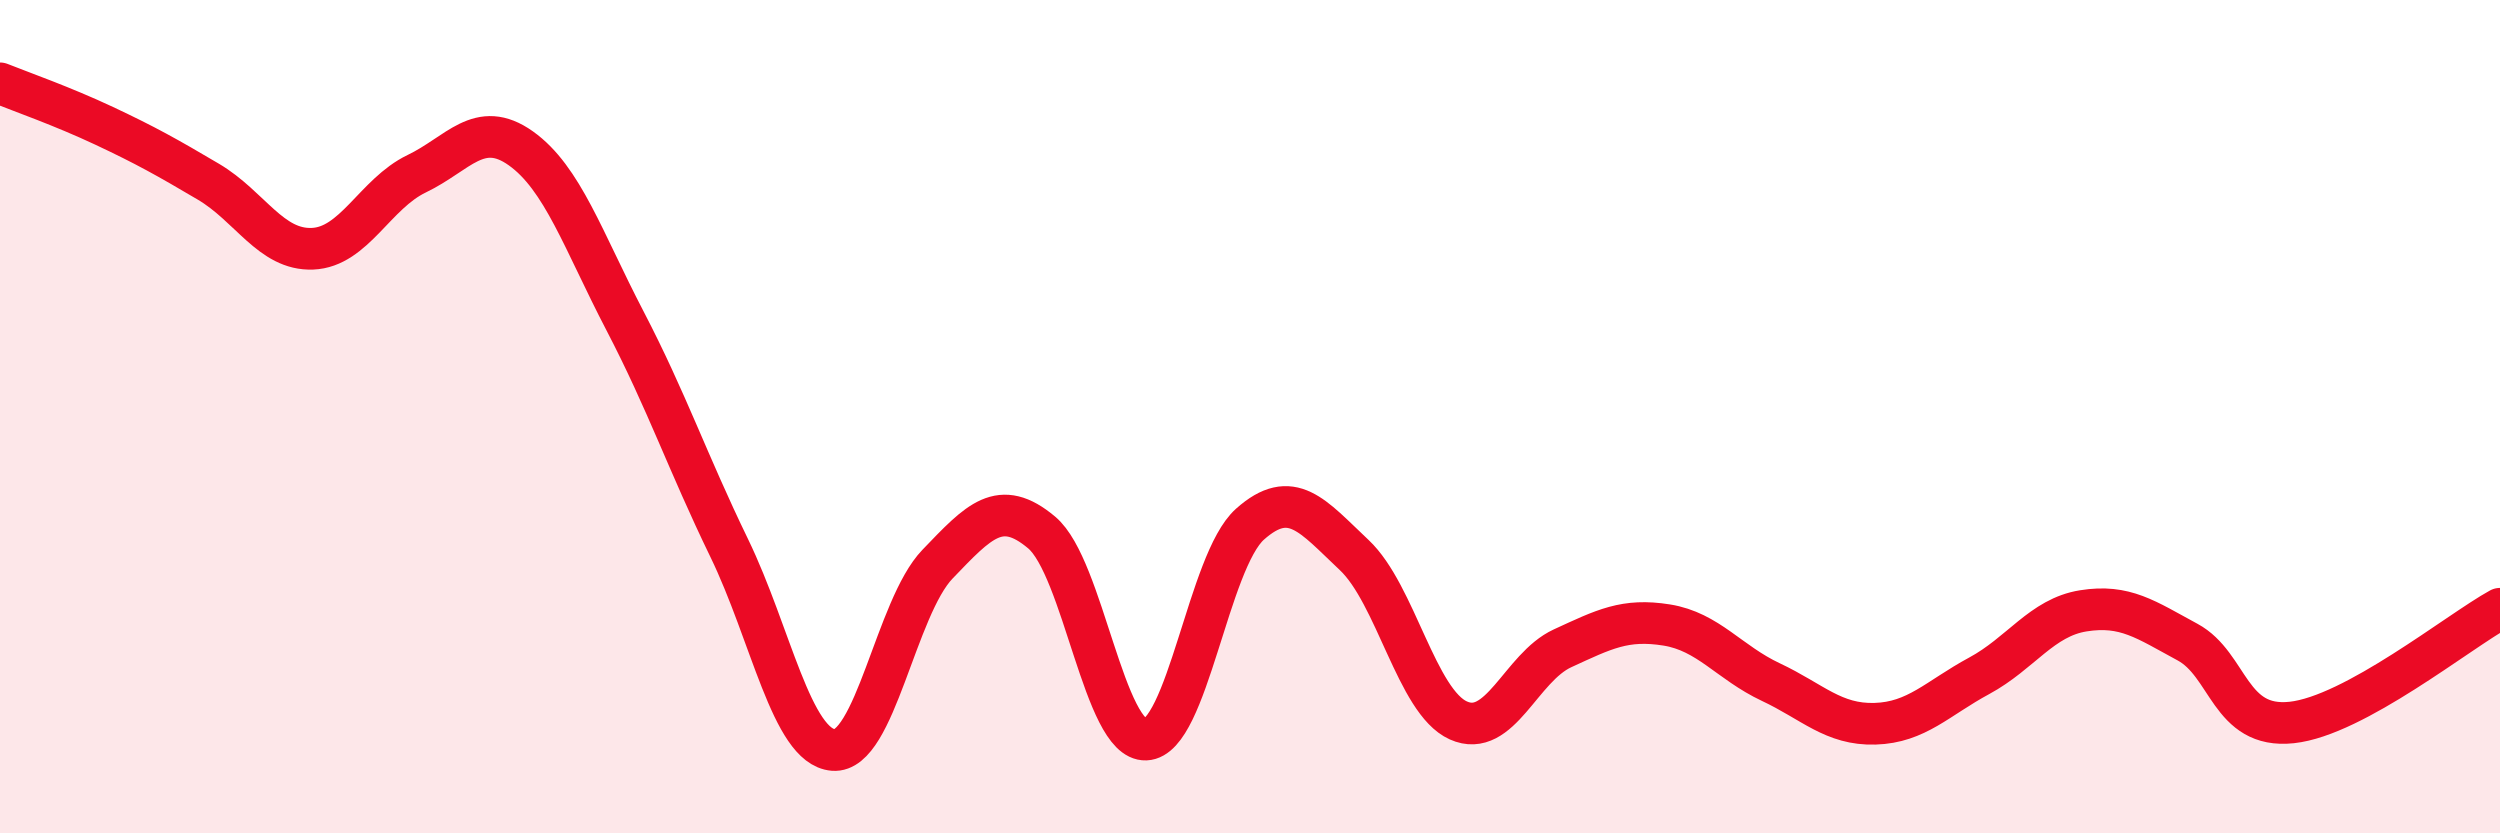
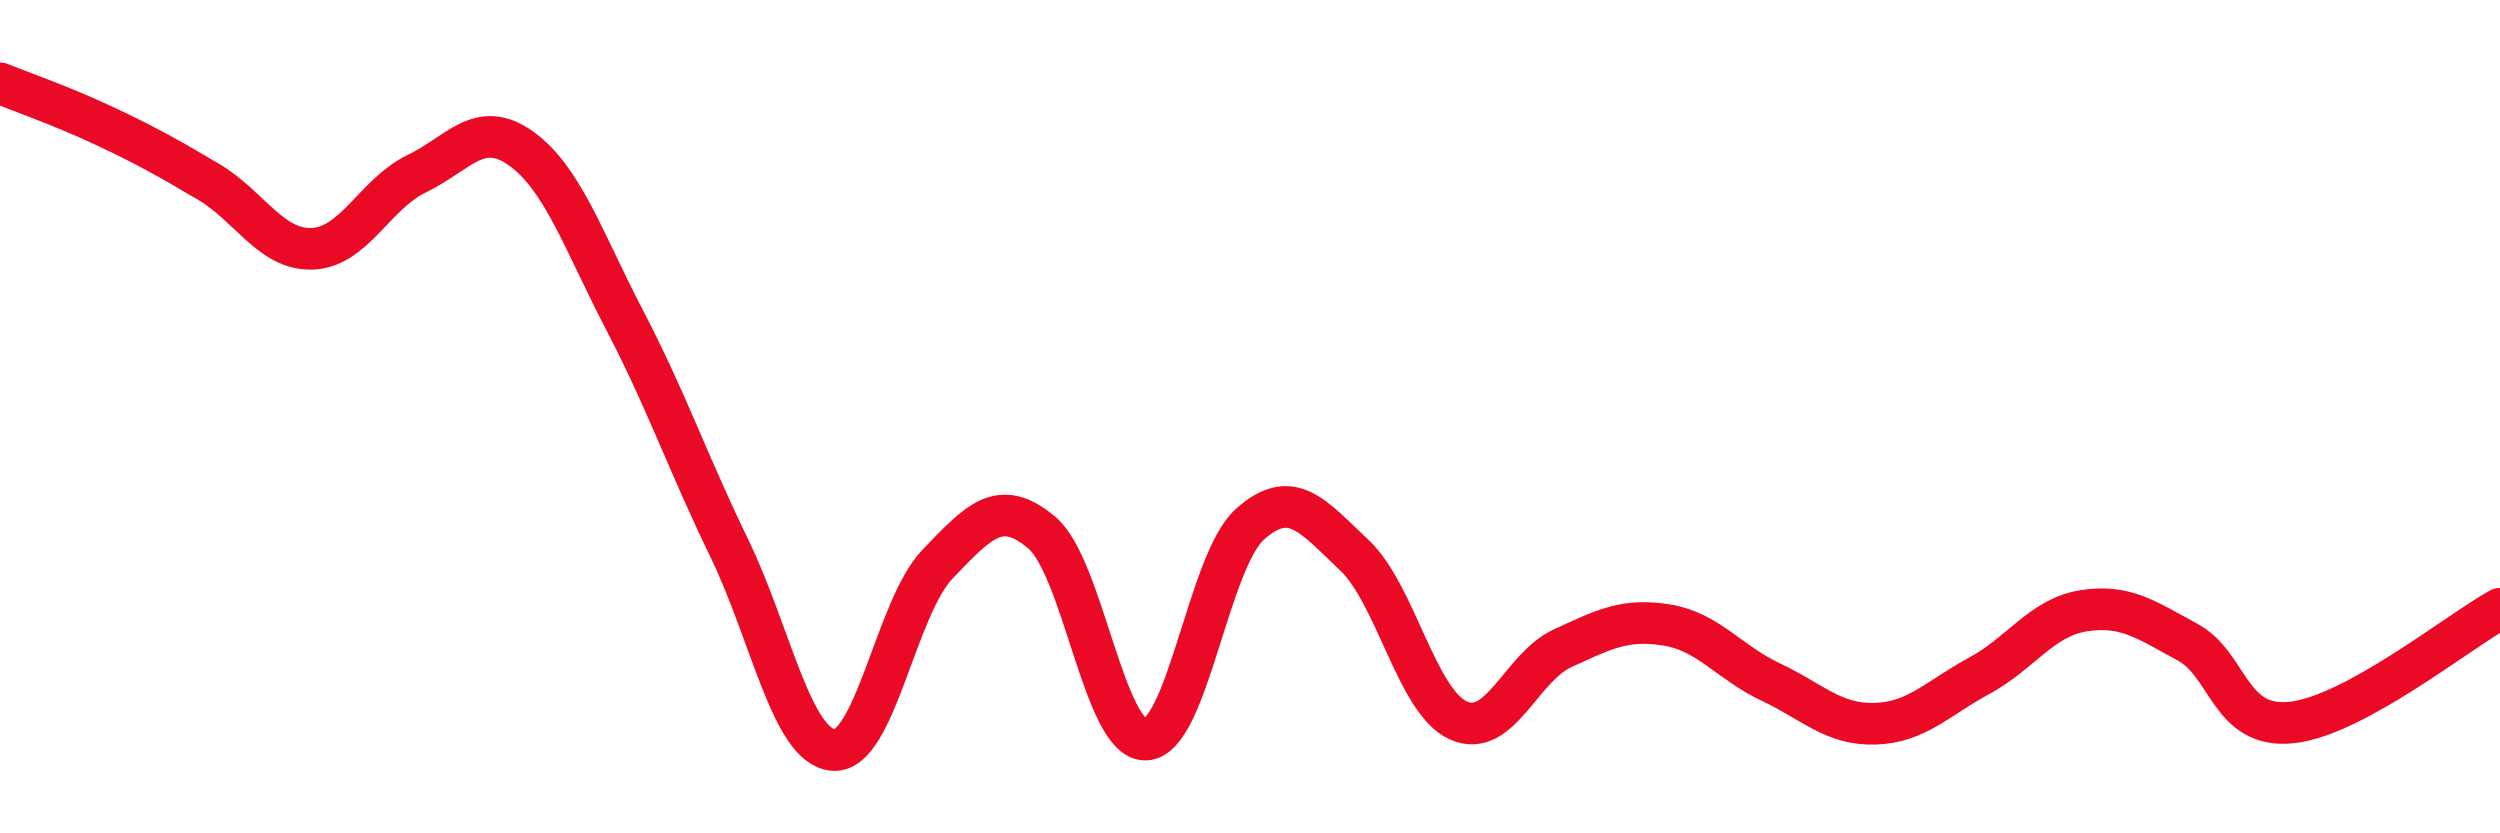
<svg xmlns="http://www.w3.org/2000/svg" width="60" height="20" viewBox="0 0 60 20">
-   <path d="M 0,2 C 0.5,2.2 1.5,2.55 2.5,3.02 C 3.5,3.49 4,3.77 5,4.36 C 6,4.95 6.5,6.01 7.5,5.97 C 8.5,5.93 9,4.65 10,4.17 C 11,3.69 11.5,2.85 12.5,3.56 C 13.5,4.27 14,5.78 15,7.7 C 16,9.62 16.5,11.09 17.5,13.15 C 18.5,15.21 19,17.92 20,18 C 21,18.08 21.5,14.58 22.5,13.54 C 23.5,12.5 24,11.94 25,12.78 C 26,13.62 26.5,17.79 27.5,17.75 C 28.5,17.71 29,13.47 30,12.58 C 31,11.69 31.5,12.38 32.5,13.32 C 33.5,14.26 34,16.84 35,17.29 C 36,17.74 36.5,16.02 37.5,15.56 C 38.5,15.1 39,14.84 40,15 C 41,15.16 41.5,15.9 42.5,16.37 C 43.5,16.84 44,17.4 45,17.37 C 46,17.34 46.5,16.76 47.5,16.22 C 48.5,15.68 49,14.82 50,14.66 C 51,14.5 51.5,14.87 52.5,15.41 C 53.5,15.95 53.5,17.5 55,17.34 C 56.5,17.18 59,15.16 60,14.61L60 20L0 20Z" fill="#EB0A25" opacity="0.1" stroke-linecap="round" stroke-linejoin="round" />
  <path d="M 0,2 C 0.5,2.2 1.5,2.55 2.5,3.02 C 3.5,3.49 4,3.77 5,4.36 C 6,4.95 6.5,6.01 7.5,5.97 C 8.5,5.93 9,4.65 10,4.17 C 11,3.69 11.5,2.85 12.5,3.56 C 13.5,4.27 14,5.78 15,7.7 C 16,9.62 16.5,11.09 17.5,13.15 C 18.5,15.21 19,17.92 20,18 C 21,18.08 21.5,14.58 22.5,13.54 C 23.5,12.5 24,11.94 25,12.78 C 26,13.62 26.5,17.79 27.5,17.75 C 28.5,17.71 29,13.47 30,12.58 C 31,11.69 31.5,12.38 32.5,13.32 C 33.5,14.26 34,16.84 35,17.29 C 36,17.74 36.5,16.02 37.5,15.56 C 38.5,15.1 39,14.84 40,15 C 41,15.16 41.5,15.9 42.5,16.37 C 43.5,16.84 44,17.4 45,17.37 C 46,17.34 46.5,16.76 47.5,16.22 C 48.5,15.68 49,14.82 50,14.66 C 51,14.5 51.5,14.87 52.5,15.41 C 53.5,15.95 53.5,17.5 55,17.34 C 56.5,17.18 59,15.16 60,14.61" stroke="#EB0A25" stroke-width="1" fill="none" stroke-linecap="round" stroke-linejoin="round" />
</svg>